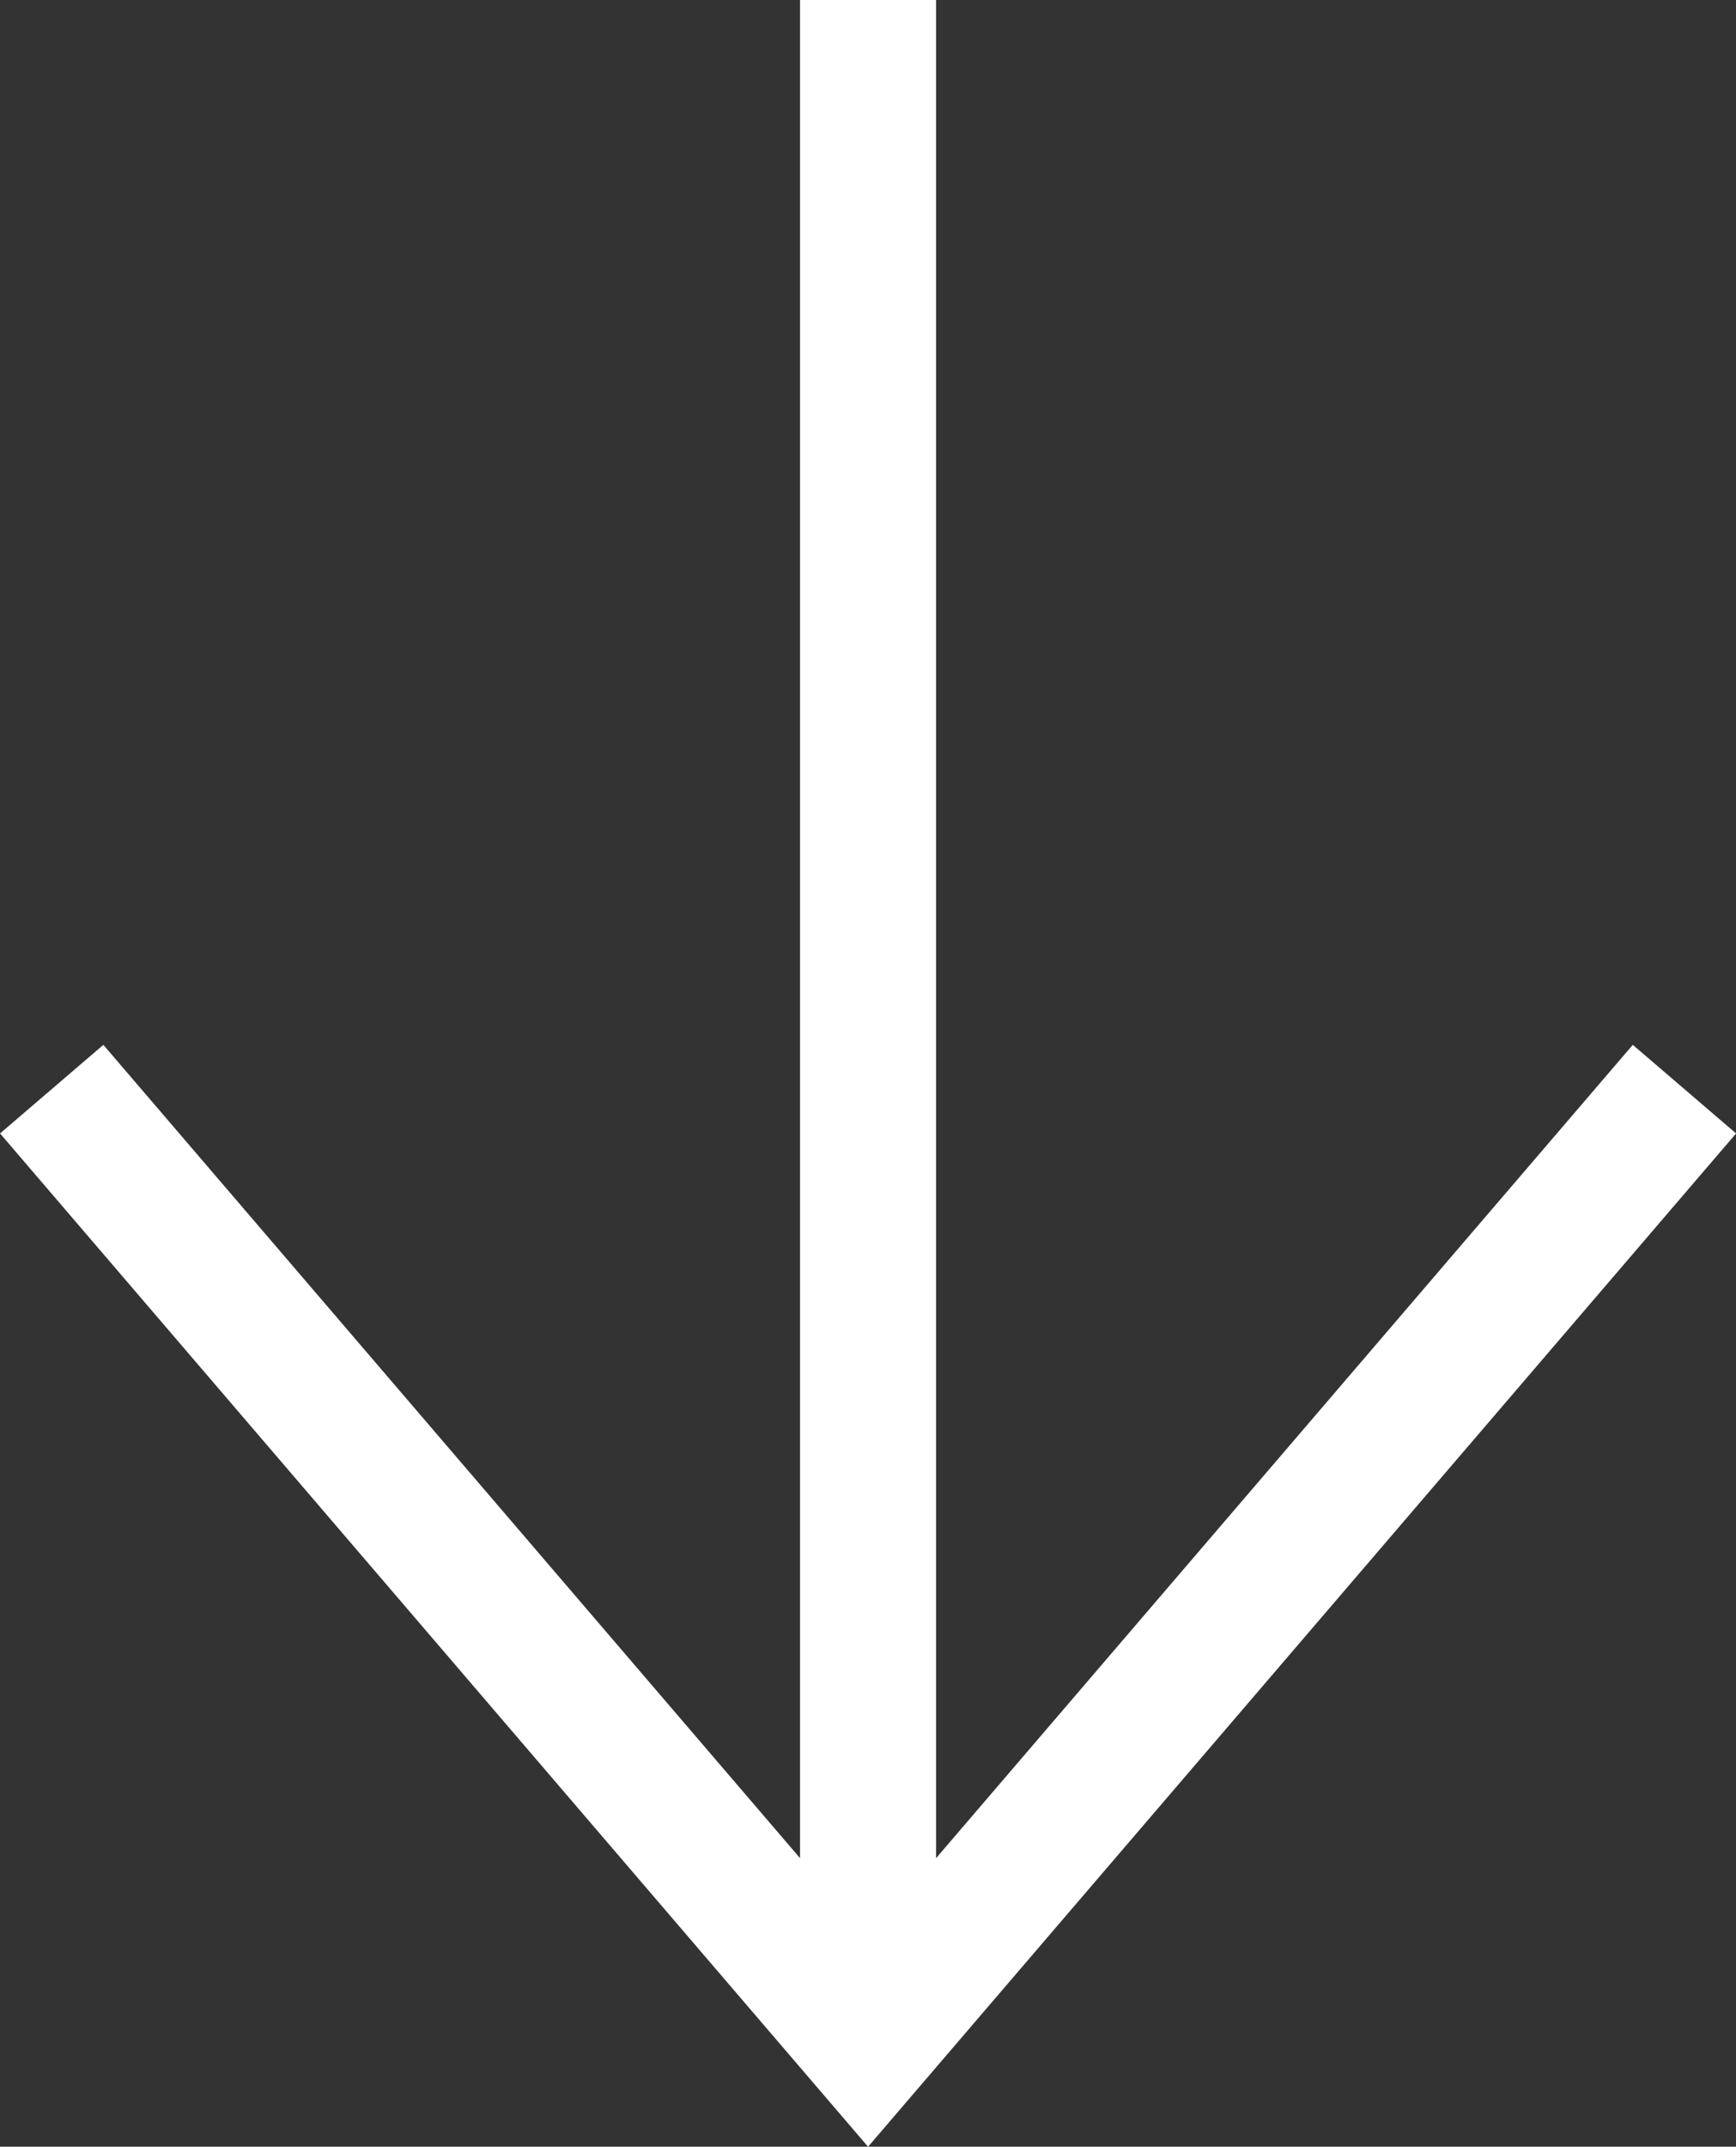
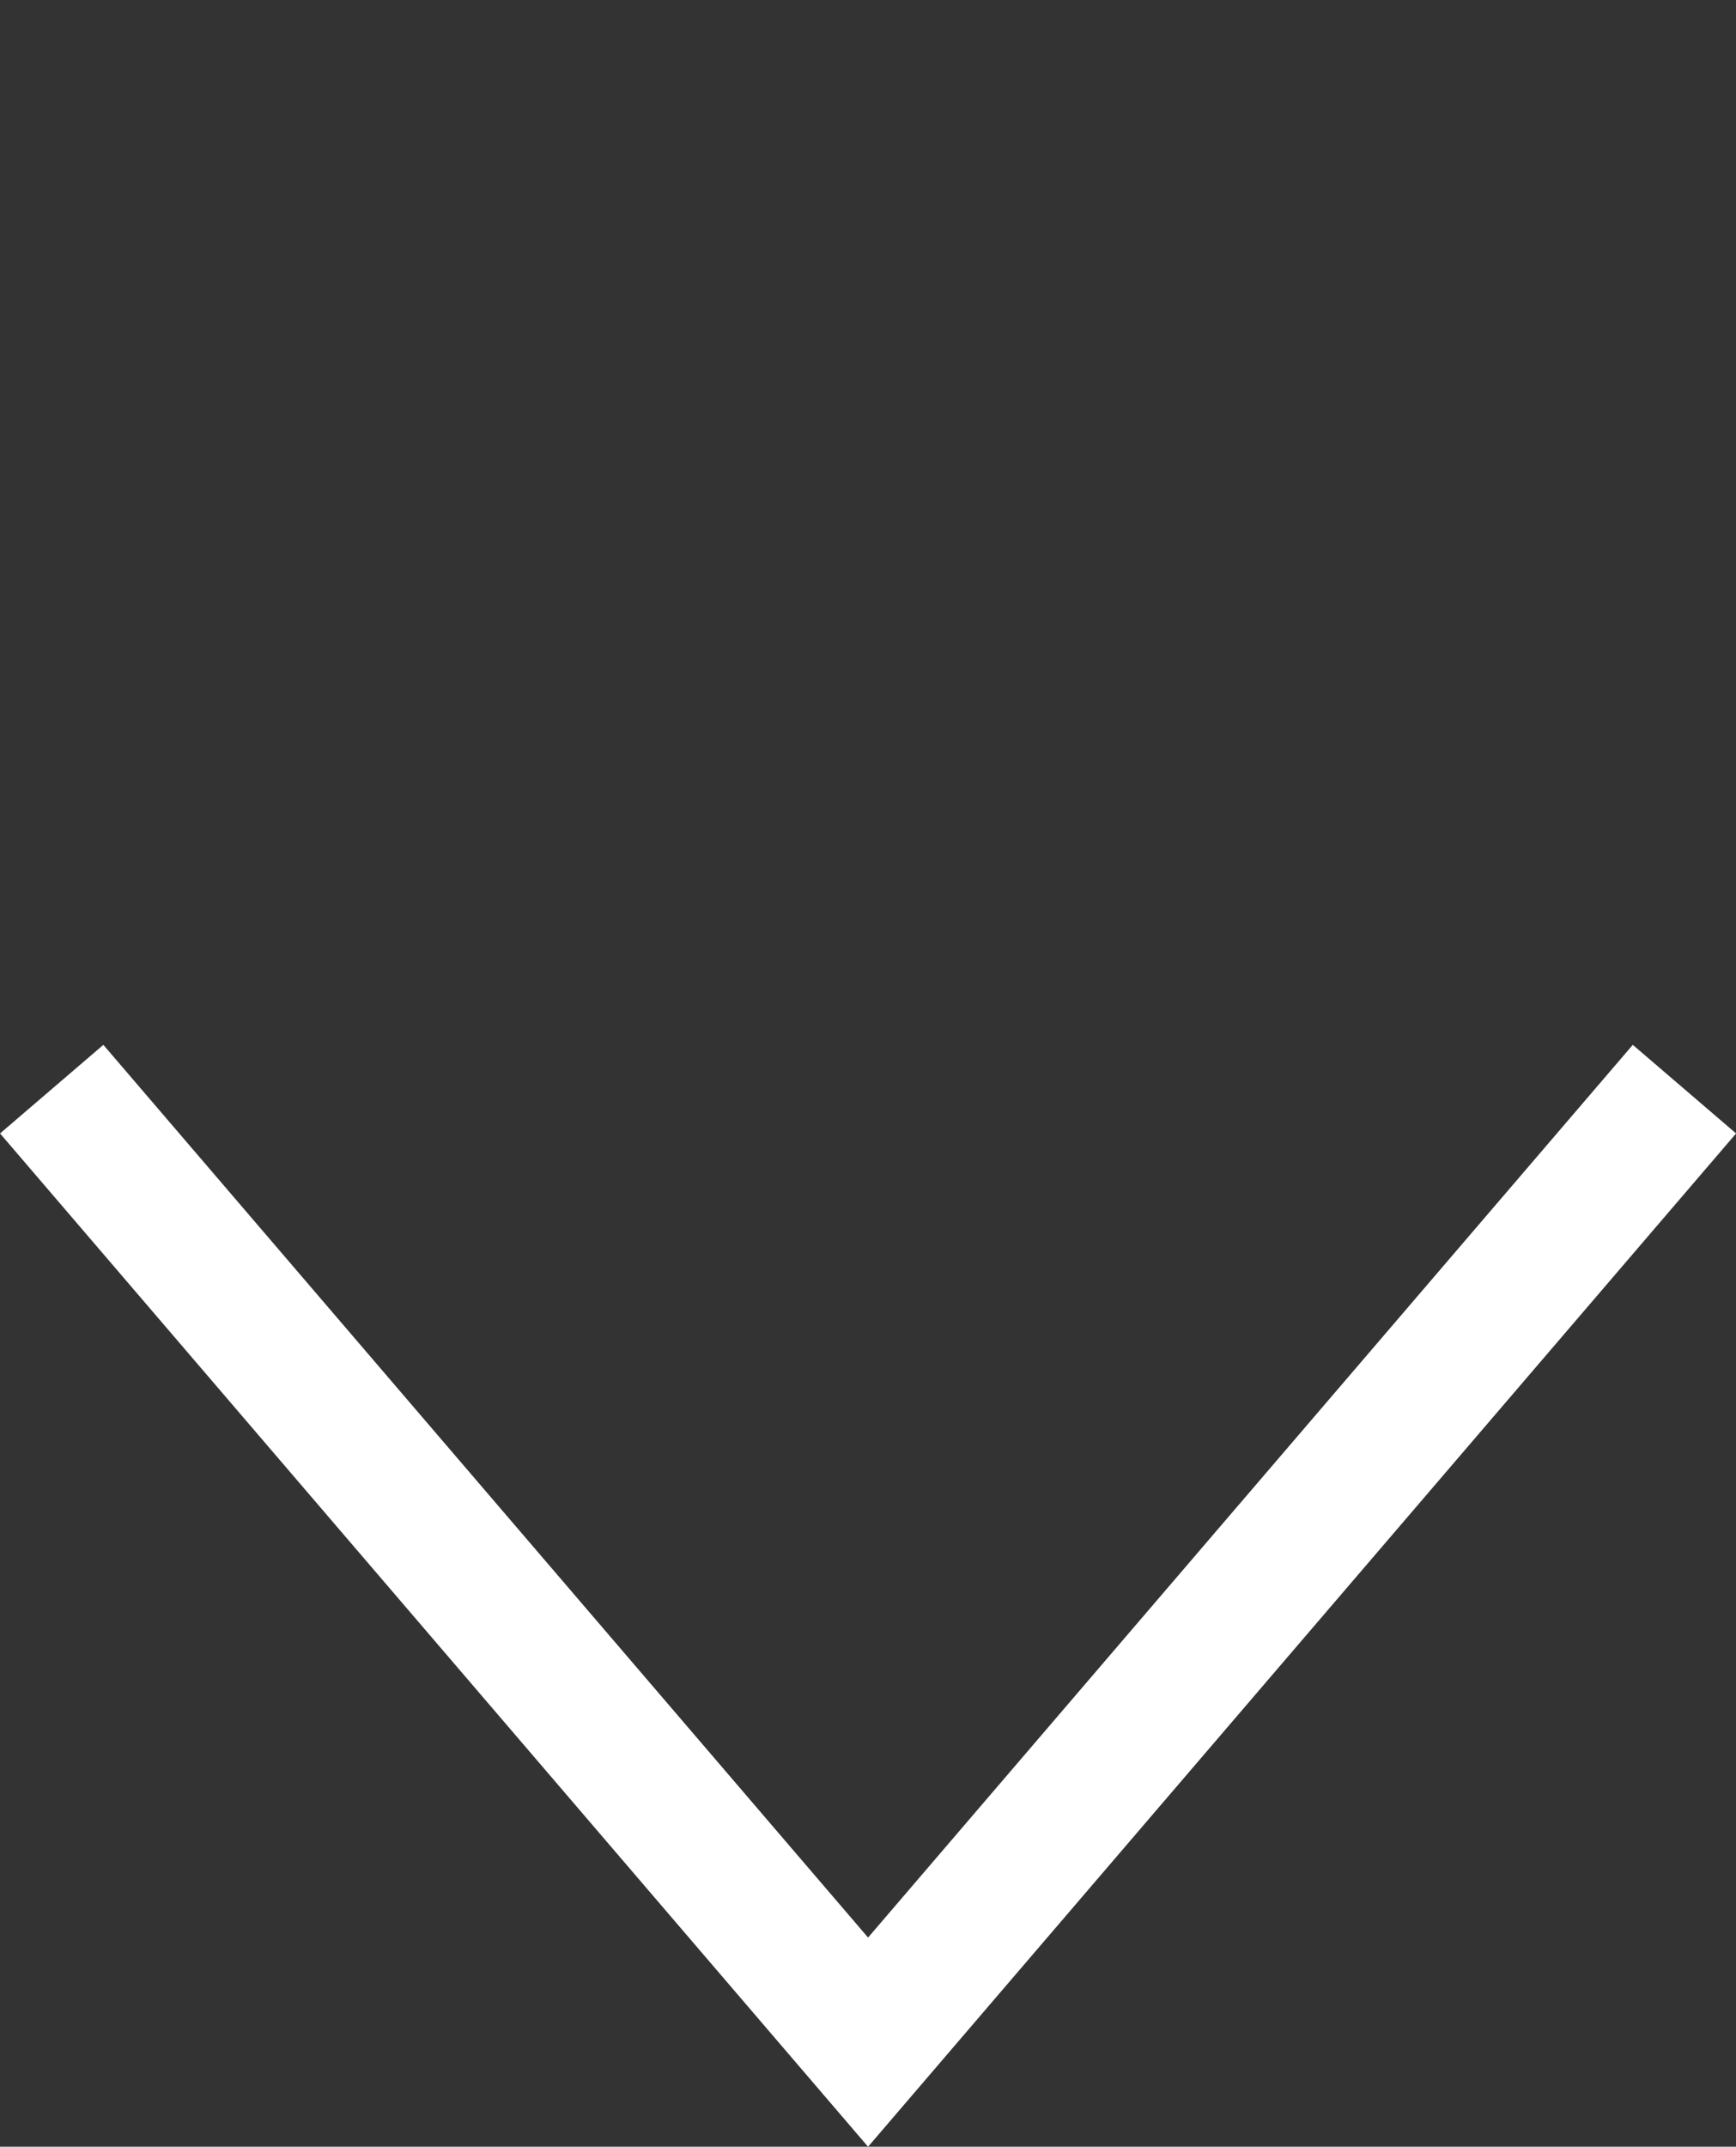
<svg xmlns="http://www.w3.org/2000/svg" width="12.759" height="15.768" viewBox="0 0 12.759 15.768">
  <rect x="0" y="0" width="12.759" height="15.768" fill="#333333" stroke="none" />
  <g id="グループ_1058" data-name="グループ 1058" transform="translate(-166.287 -726)">
    <path id="パス_1230" data-name="パス 1230" d="M166.667,734l6,7,6-7" fill="none" stroke="#fff" stroke-miterlimit="10" stroke-width="1" />
-     <line id="線_145" data-name="線 145" y2="15" transform="translate(172.667 726)" fill="none" stroke="#fff" stroke-miterlimit="10" stroke-width="1" />
  </g>
</svg>